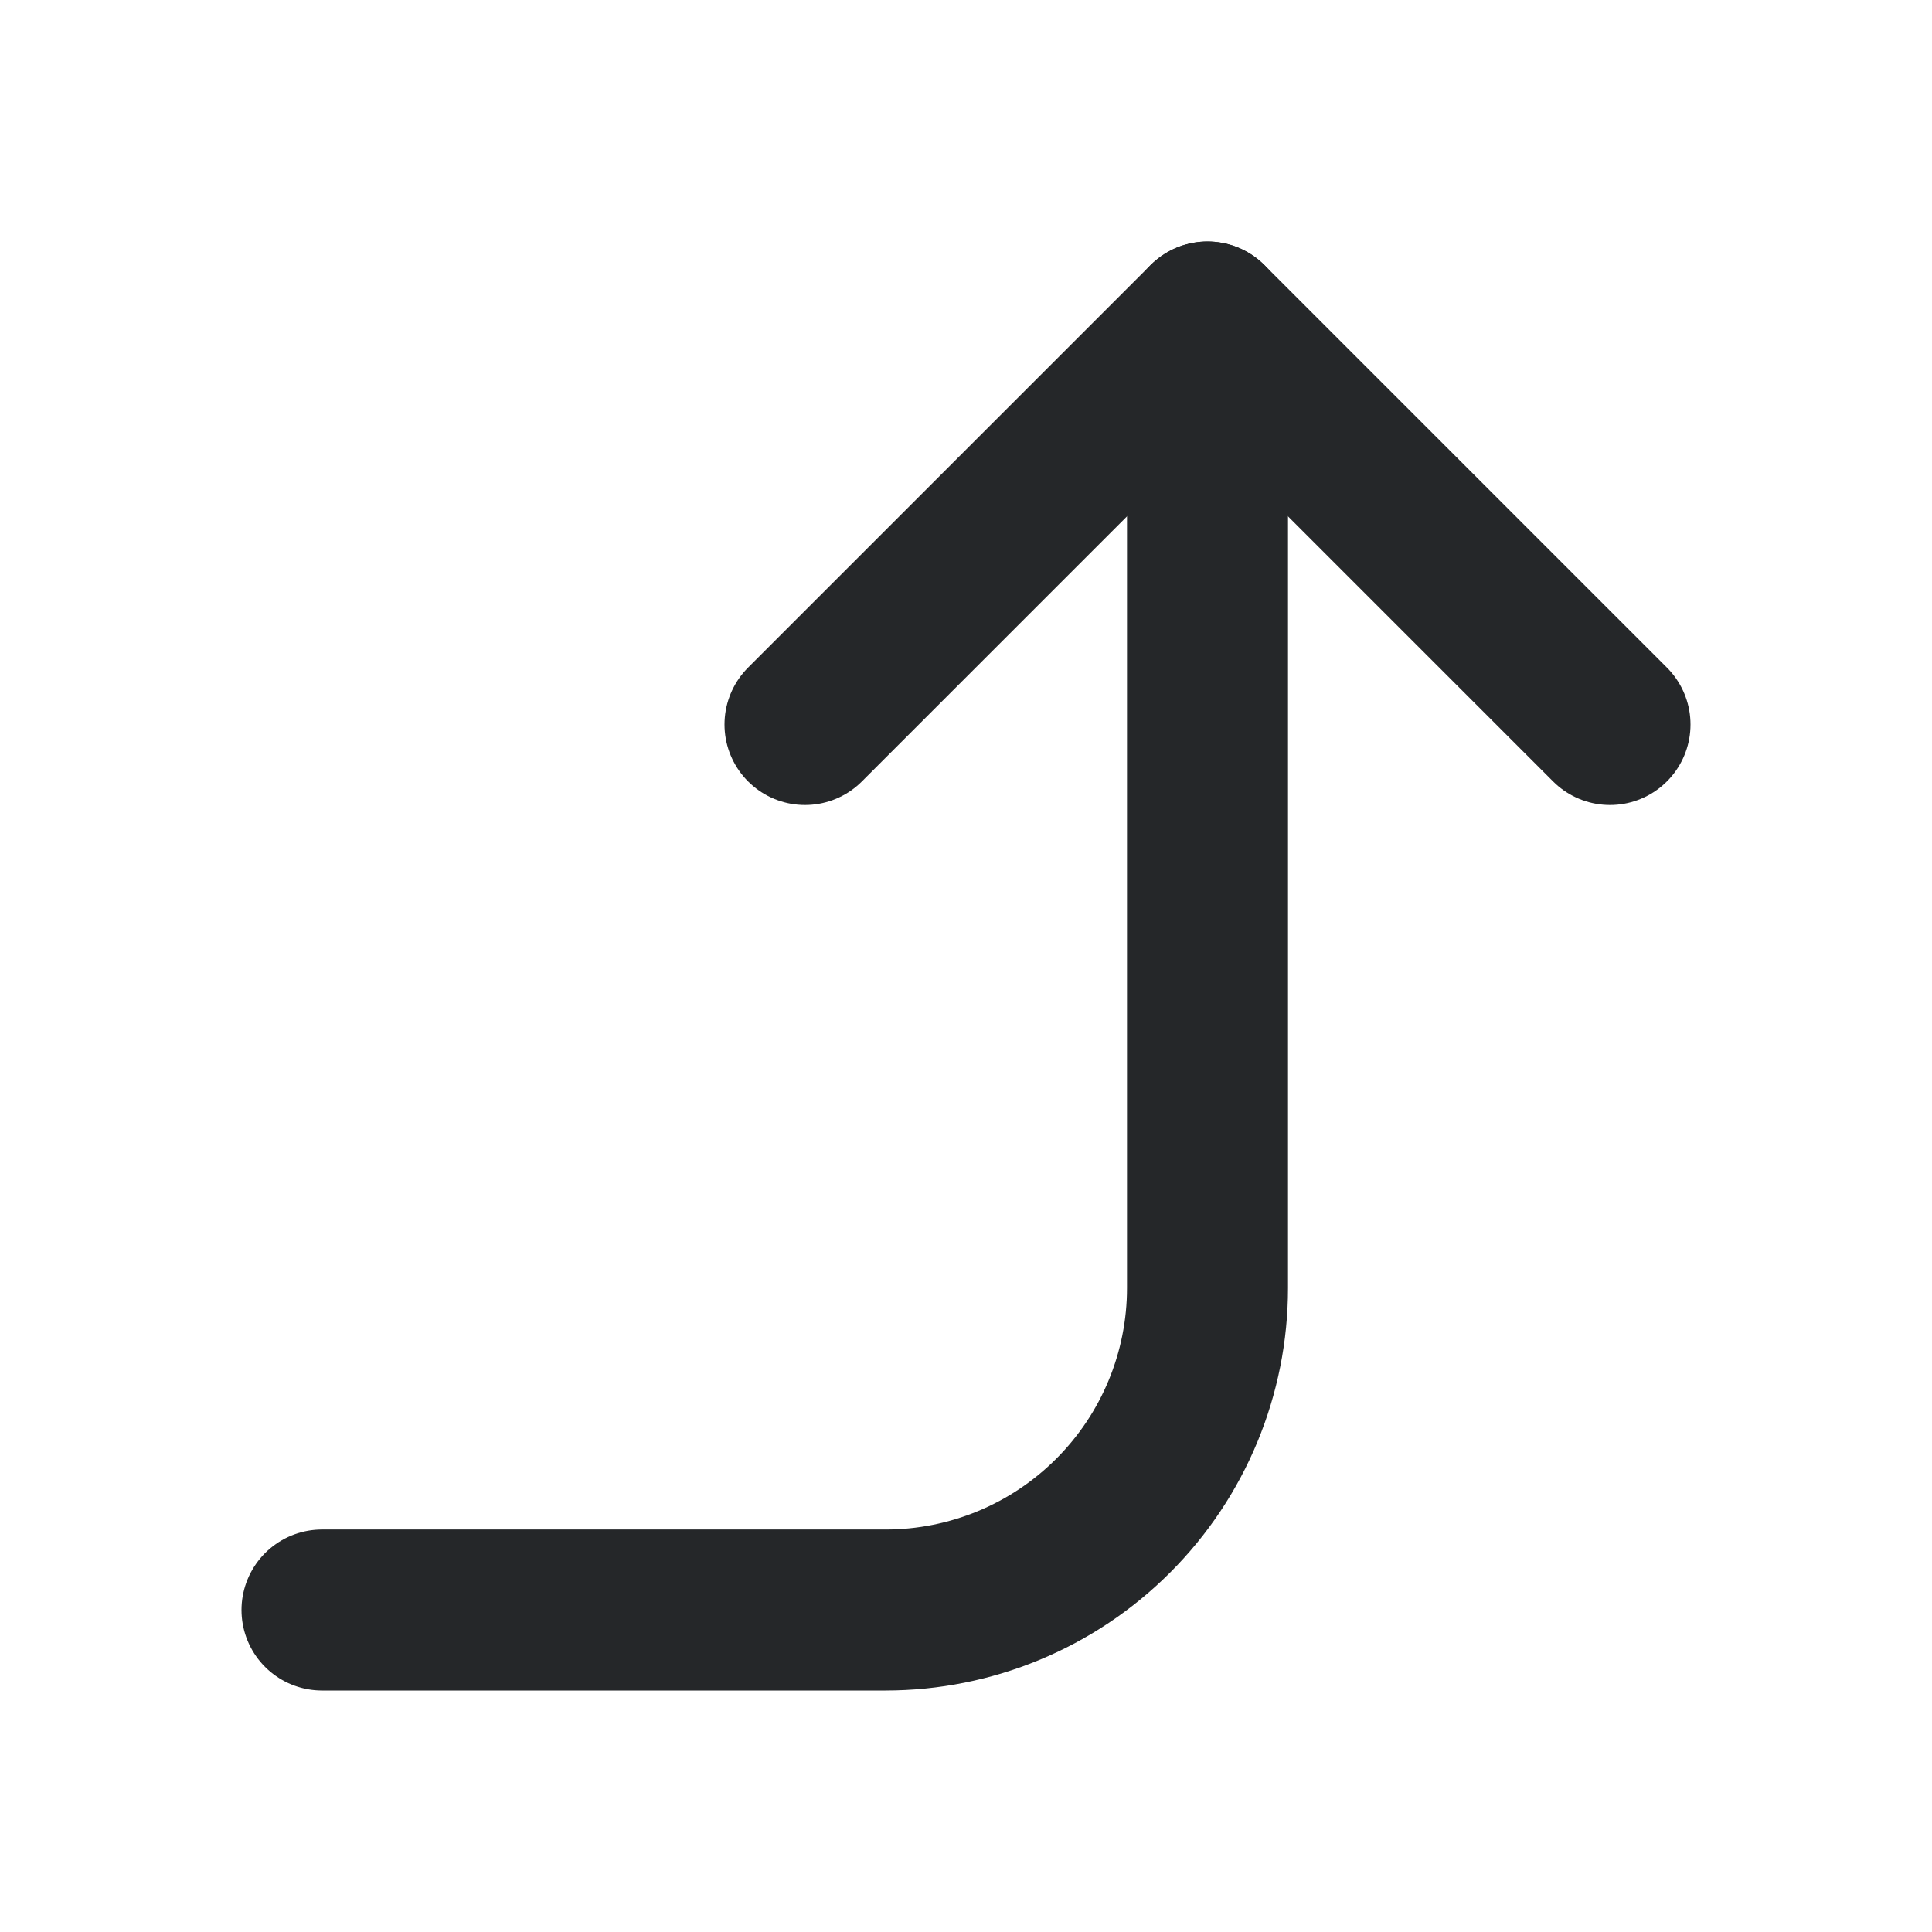
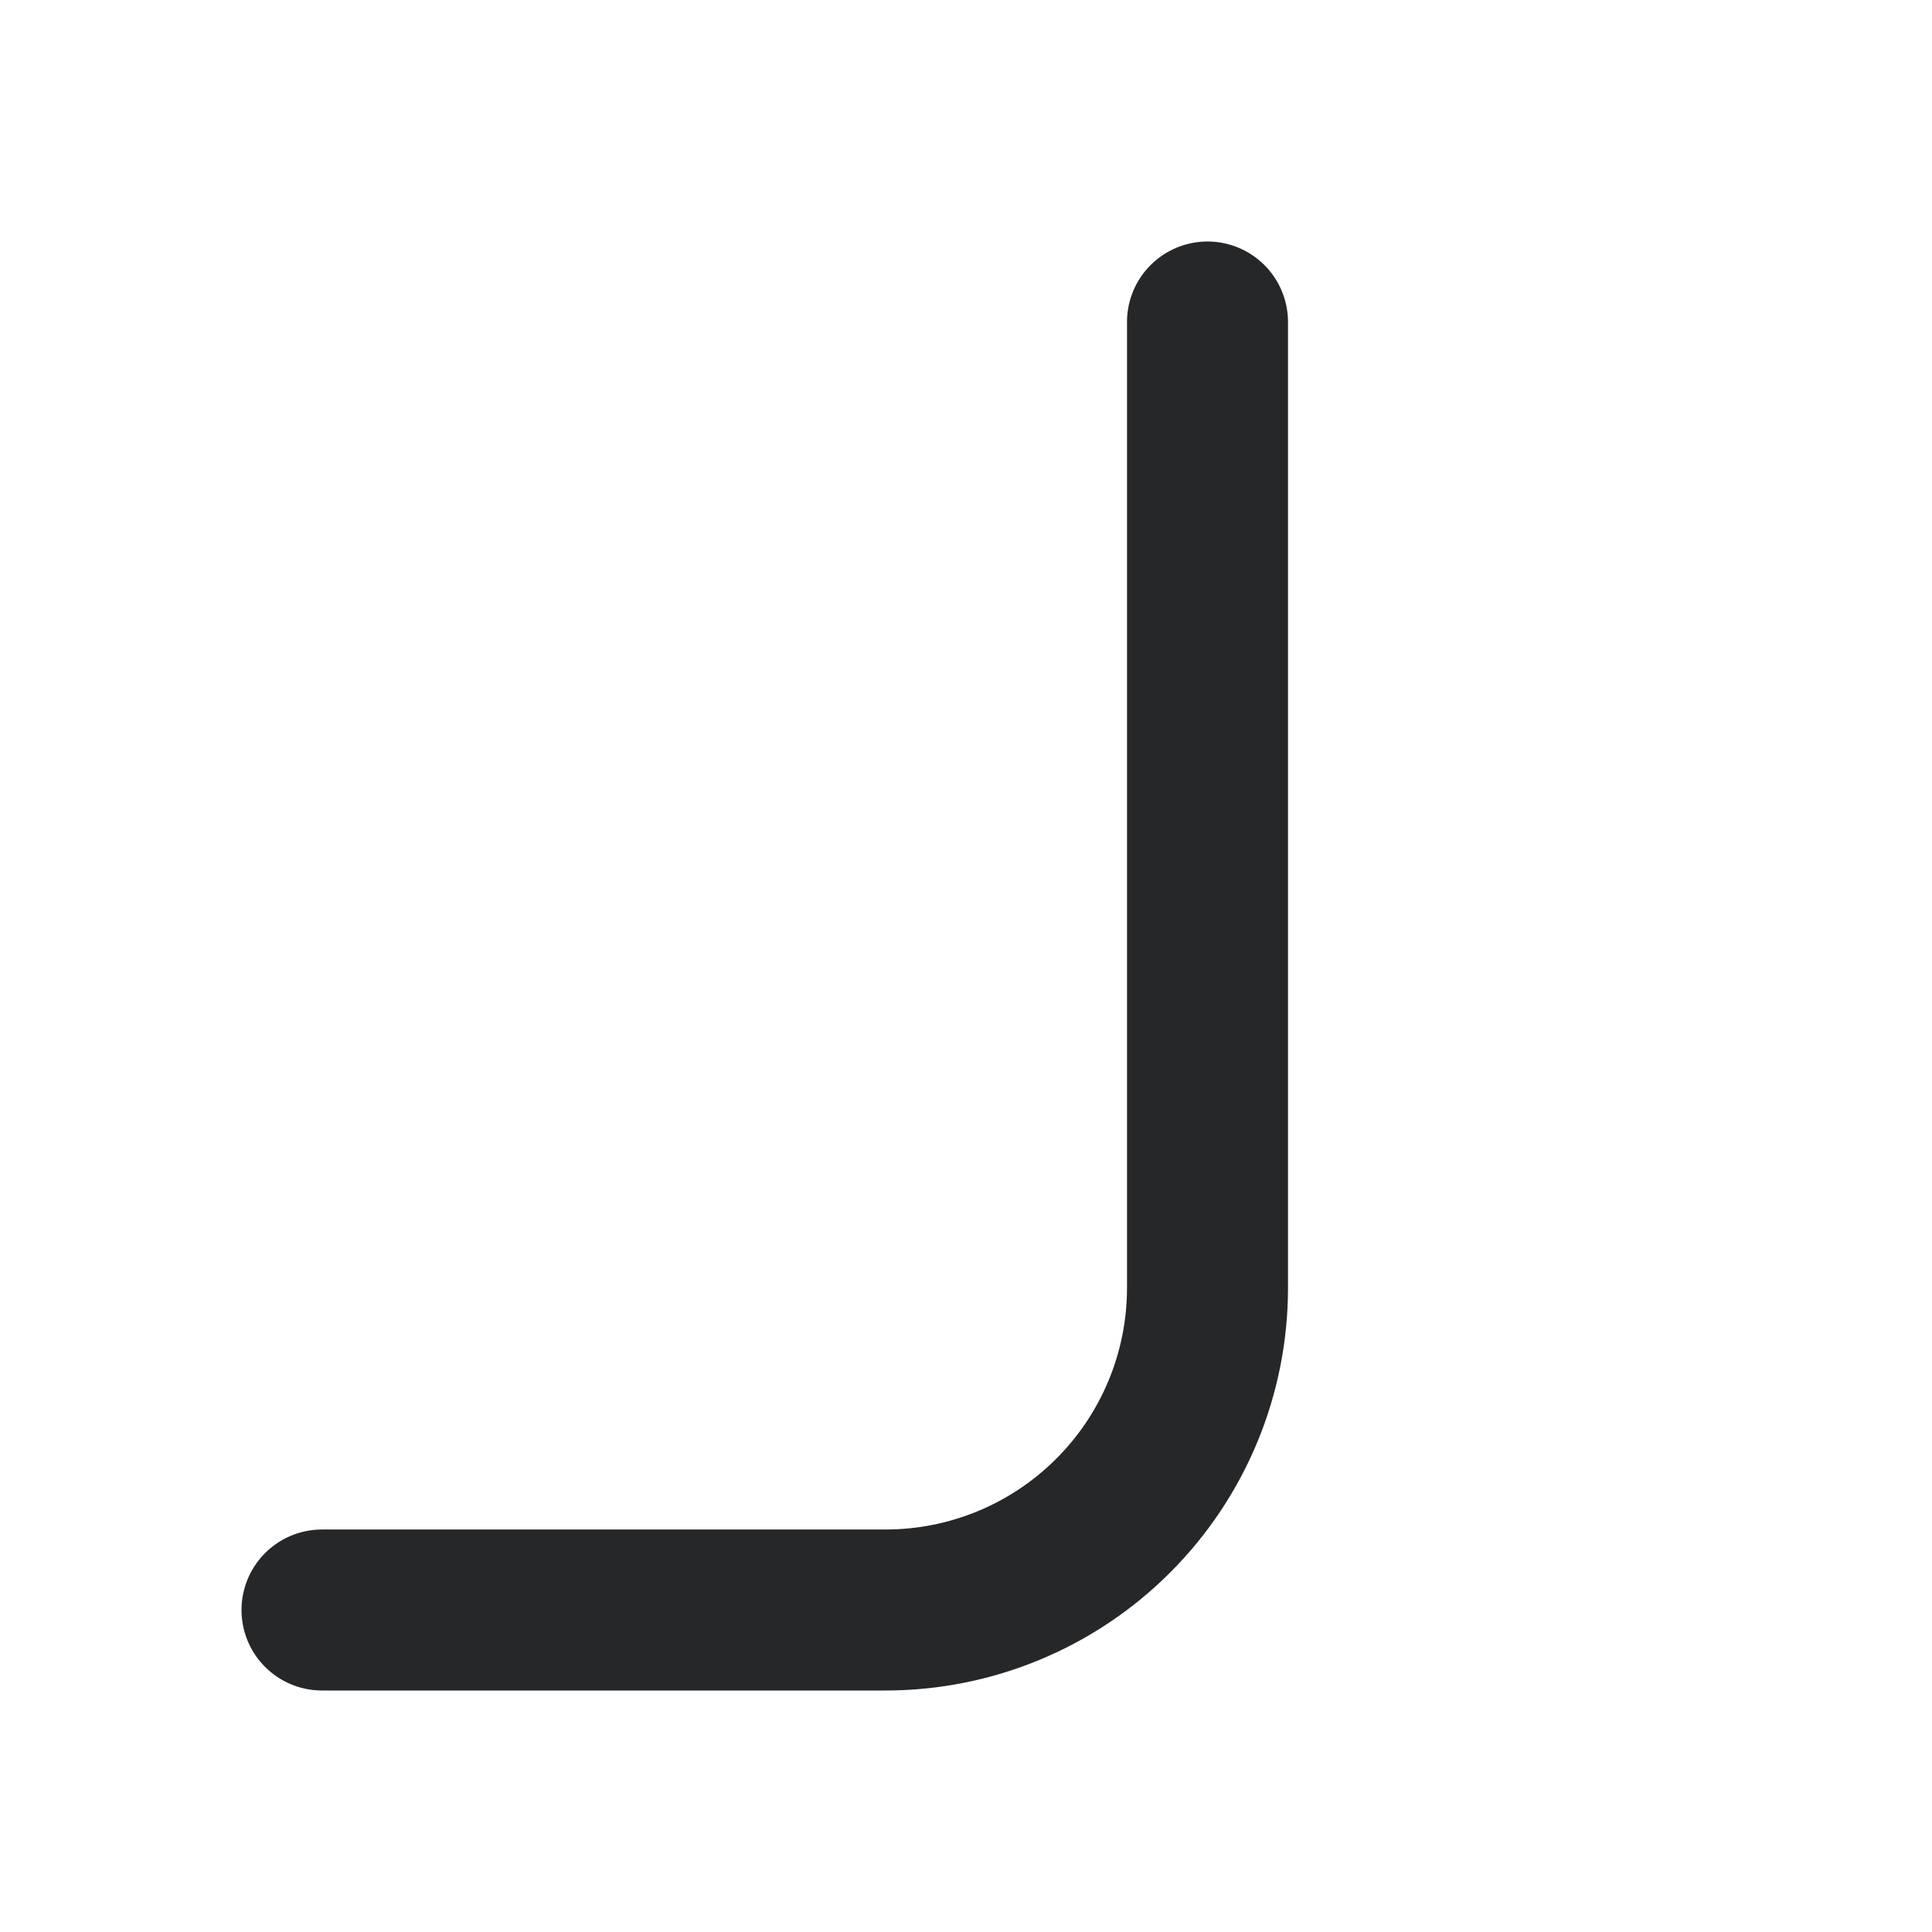
<svg xmlns="http://www.w3.org/2000/svg" width="24" height="24" viewBox="0 0 24 24" fill="none">
-   <path d="M10 9L15 4L20 9" stroke="#252729" stroke-width="2" stroke-linecap="round" stroke-linejoin="round" />
  <path d="M4 20H11C12.061 20 13.078 19.579 13.828 18.828C14.579 18.078 15 17.061 15 16V4" stroke="#252729" stroke-width="2" stroke-linecap="round" stroke-linejoin="round" />
</svg>